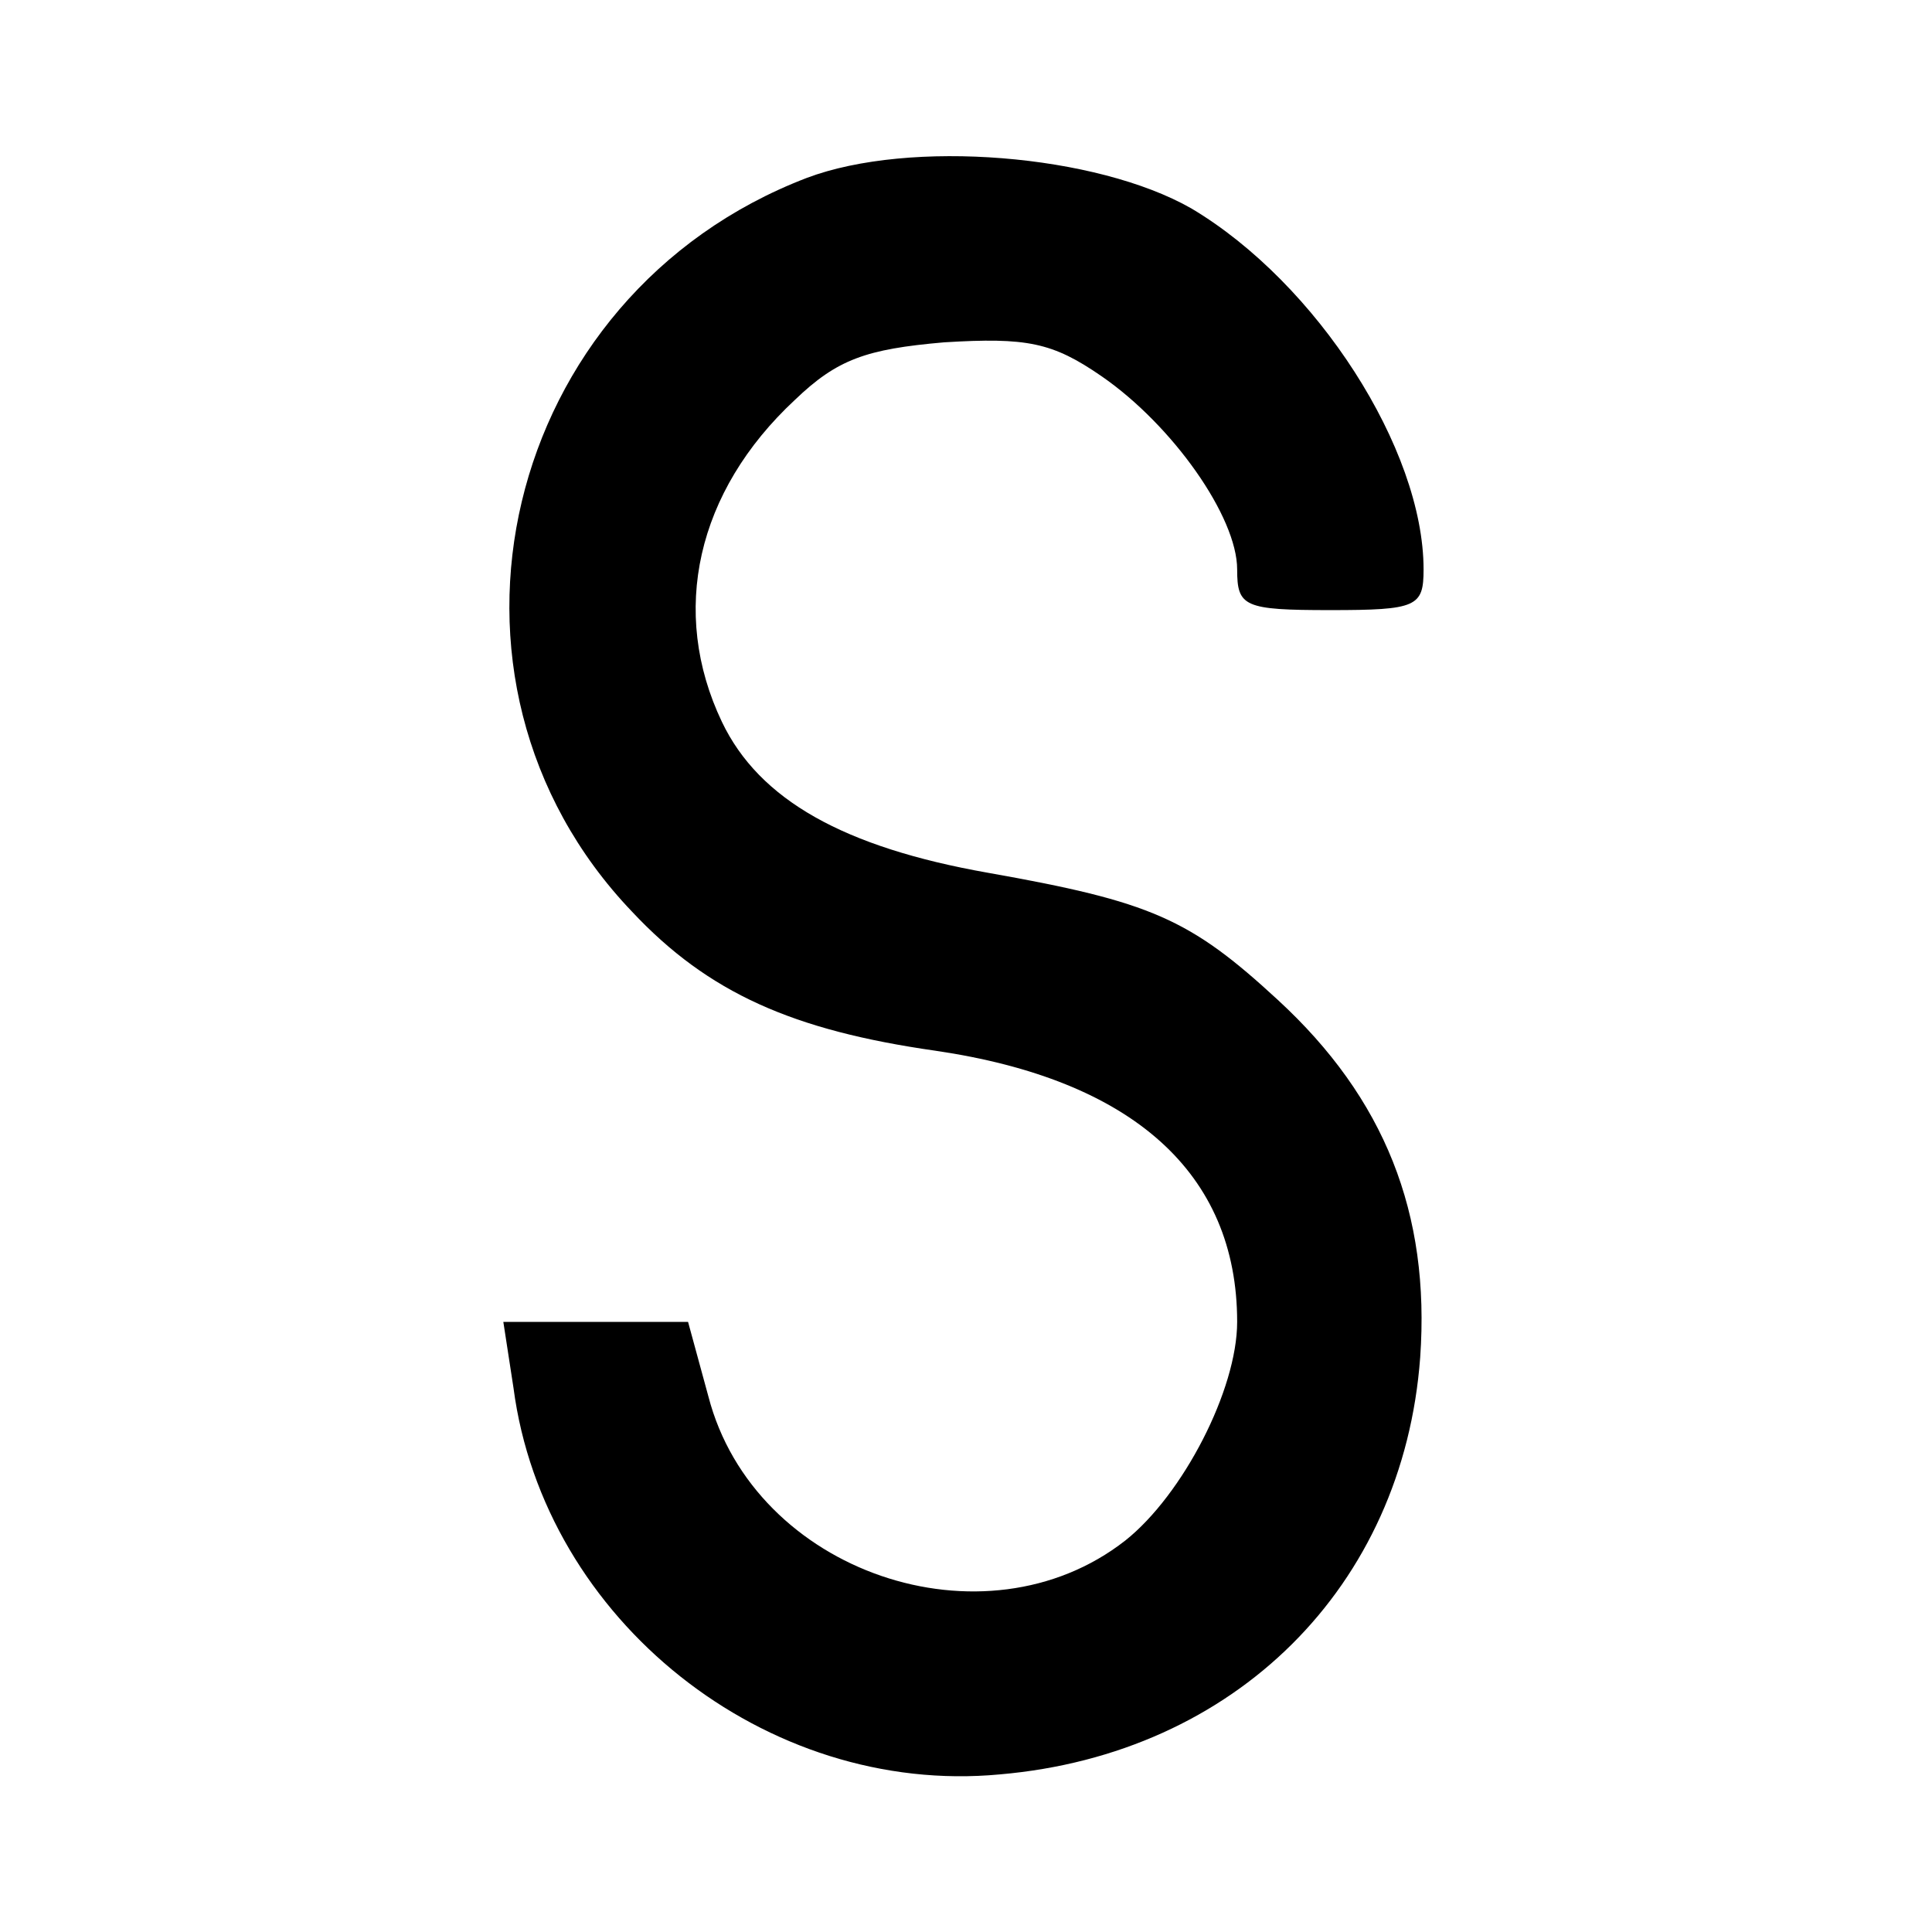
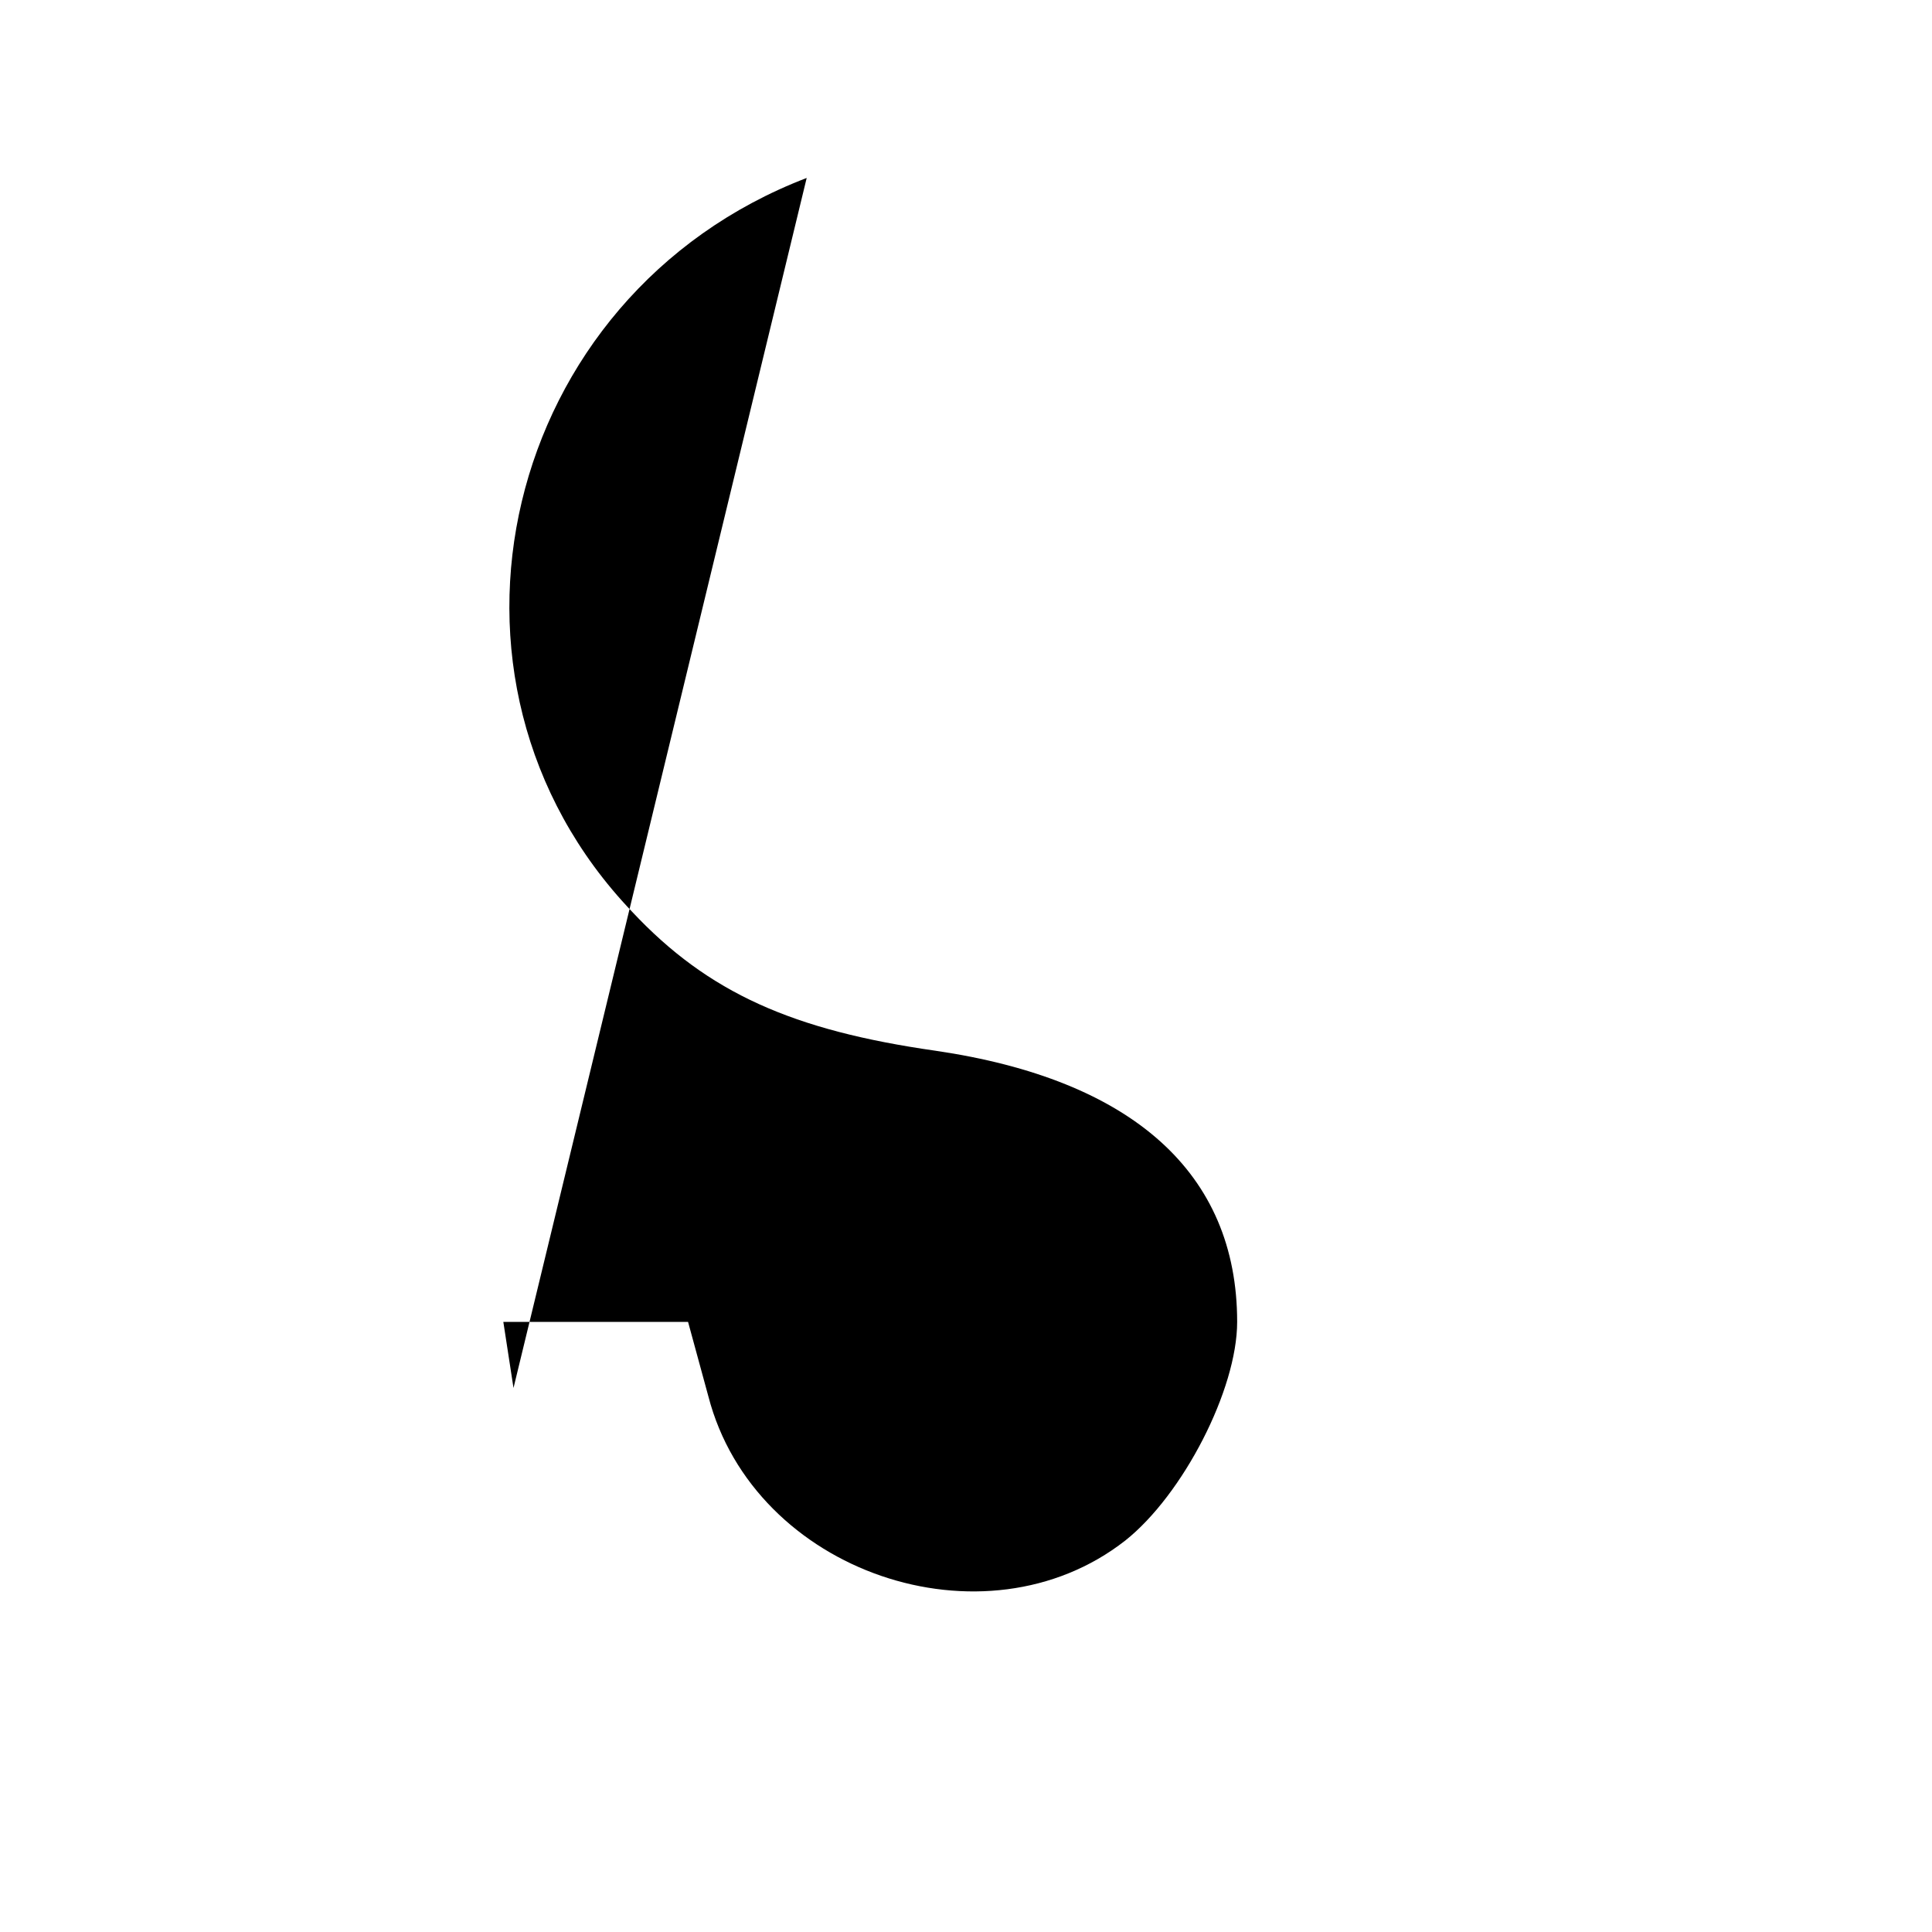
<svg xmlns="http://www.w3.org/2000/svg" version="1.0" width="114pt" height="114pt" viewBox="0 0 114 114" preserveAspectRatio="xMidYMid meet">
  <g transform="translate(0,114) scale(0.1,-0.1)" fill="#000000" stroke="none">
-     <path d="M476 1035 c-180 -69 -234 -296 -103 -433 45 -48 95 -70 179 -82 116 -17 178 -72 178 -160 0 -40 -32 -102 -66 -129 -83 -65 -219 -19 -246 85 l-12 44 -54 0 -55 0 6 -39 c18 -137 149 -241 287 -228 139 12 238 111 248 246 6 85 -21 153 -84 211 -52 48 -75 58 -171 75 -85 15 -135 43 -157 89 -31 65 -15 136 43 190 25 24 42 30 88 34 49 3 64 0 93 -20 42 -29 80 -83 80 -114 0 -22 4 -24 55 -24 51 0 55 2 55 24 0 71 -63 169 -137 213 -56 32 -166 41 -227 18z" />
+     <path d="M476 1035 c-180 -69 -234 -296 -103 -433 45 -48 95 -70 179 -82 116 -17 178 -72 178 -160 0 -40 -32 -102 -66 -129 -83 -65 -219 -19 -246 85 l-12 44 -54 0 -55 0 6 -39 z" />
  </g>
</svg>